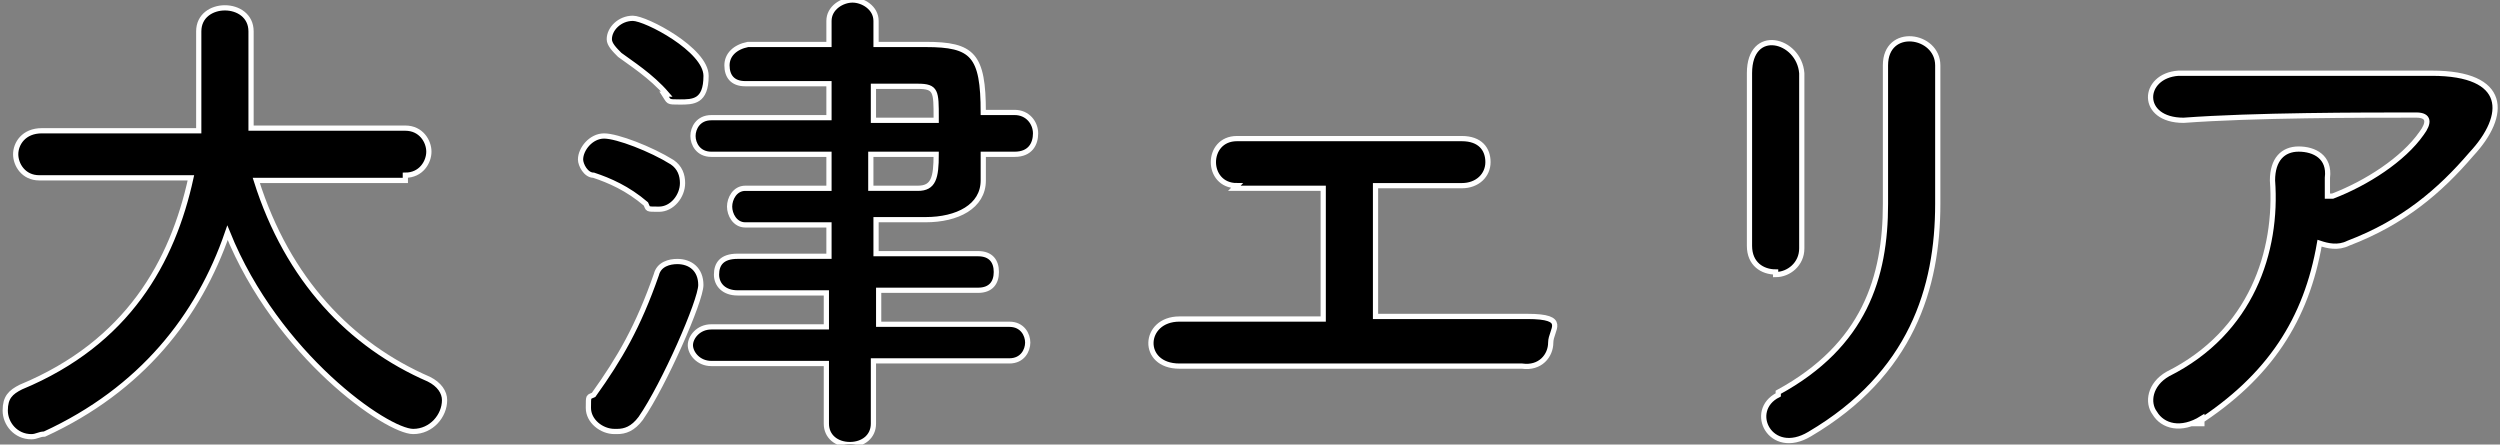
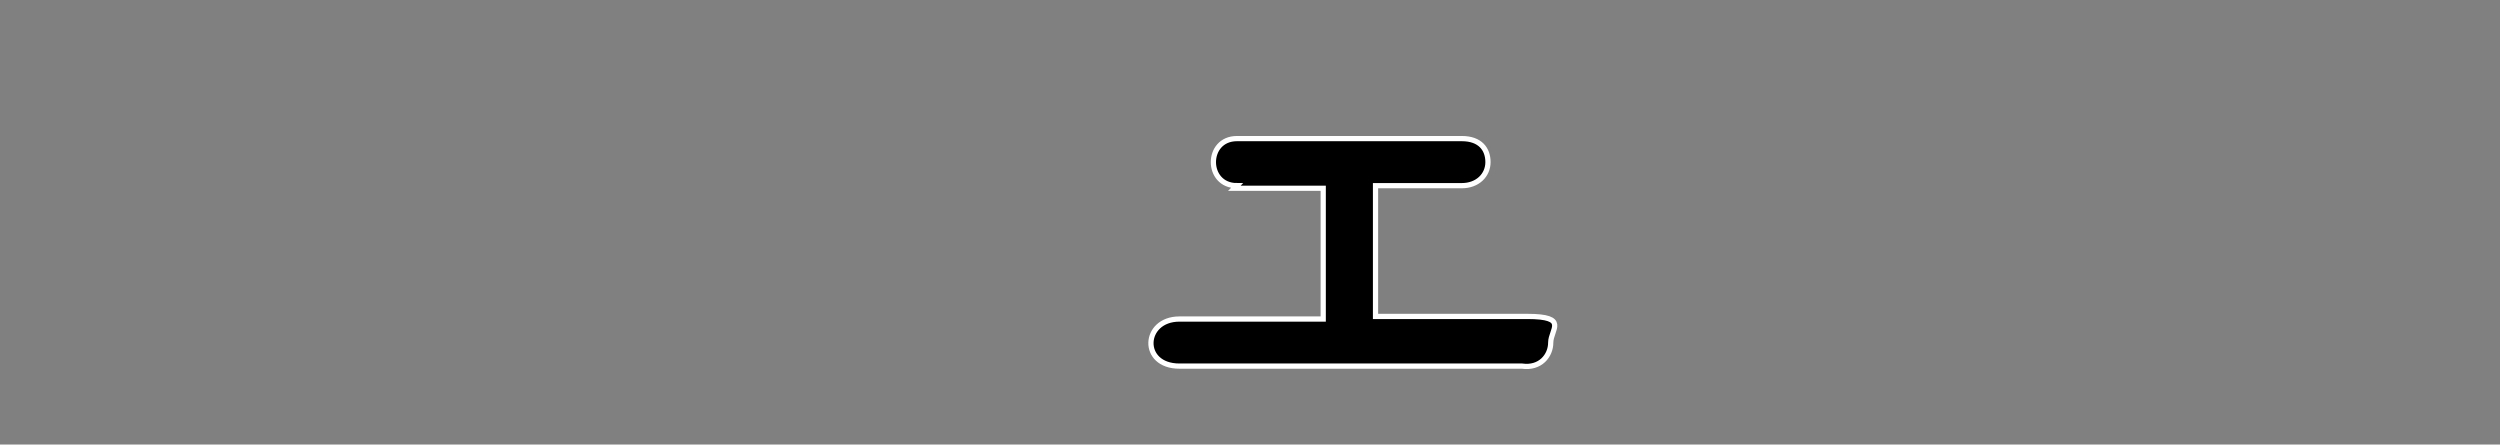
<svg xmlns="http://www.w3.org/2000/svg" id="_レイヤー_1" data-name=" レイヤー 1" version="1.1" viewBox="0 0 95.6 17">
  <rect x="0" y="0" width="95.6" height="17" fill="#808080" stroke="none" />
  <defs>
    <style>
      .cls-1 {
        fill: #000;
        stroke: #fff;
        stroke-miterlimit: 10;
        stroke-width: .2px;
      }
    </style>
  </defs>
-   <path class="cls-1" d="M15.5,6.9h-5.7c1.2,3.8,3.6,6.3,6.6,7.6.4.2.6.5.6.8,0,.6-.5,1.2-1.2,1.2-1,0-5.2-2.9-7.1-7.6-1.1,3.2-3.3,6-7,7.7-.2,0-.3.1-.5.1-.6,0-1-.5-1-1s.2-.7.6-.9c4.1-1.7,5.8-4.8,6.5-8H1.5c-.6,0-.9-.5-.9-.9s.3-.9,1-.9h6c0-1.7,0-2.8,0-3v-.8h0c0-.6.5-.9,1-.9s1,.3,1,.9v3.7h5.9c.6,0,.9.5.9.9s-.3.9-.9.9h0v.2Z" />
-   <path class="cls-1" d="M24.7,7.8c-.7-.6-1.4-.9-2-1.1-.3,0-.5-.4-.5-.6,0-.4.4-.9.9-.9s1.8.5,2.6,1c.3.2.4.5.4.8,0,.5-.4,1-.9,1s-.4,0-.5-.2ZM23.5,16.5c-.5,0-1-.4-1-.9s0-.4.2-.5c1-1.4,1.7-2.6,2.4-4.6.1-.4.5-.5.8-.5.5,0,.9.3.9.9s-1.4,3.8-2.3,5.1c-.3.4-.6.5-.9.5h-.1ZM25.5,3.6c-.6-.7-1.4-1.2-1.8-1.5-.2-.2-.4-.4-.4-.6,0-.4.4-.8.9-.8s2.8,1.2,2.8,2.2-.5,1-1,1-.4,0-.6-.3h.1ZM33.4,13.9v2.3c0,.5-.4.8-.9.8s-.9-.3-.9-.8v-2.3h-4.4c-.5,0-.8-.4-.8-.7s.3-.7.8-.7h4.4v-1.3h-3.4c-.5,0-.8-.3-.8-.7s.2-.7.8-.7h3.5v-1.2h-3.2c-.4,0-.6-.4-.6-.7s.2-.7.6-.7h3.2v-1.3h-4.5c-.5,0-.7-.4-.7-.7s.2-.7.7-.7h4.5v-1.3h-3.2c-.5,0-.7-.3-.7-.7s.3-.7.8-.8h3.1v-.9C31.7.3,32.2,0,32.6,0s.9.3.9.8v.9h1.9c1.8,0,2.2.4,2.2,2.6h1.2c.5,0,.8.4.8.8s-.2.8-.8.8h-1.2v1c0,1-1,1.5-2.2,1.5h-1.9v1.3h3.9c.5,0,.7.3.7.7s-.2.7-.7.7h-3.8v1.3h5c.5,0,.7.4.7.7s-.2.7-.7.7h-5.2ZM33.3,5.9v1.3h1.8c.6,0,.7-.4.7-1.3h-2.5ZM35.8,4.5c0-1,0-1.2-.7-1.2h-1.7v1.3h2.4Z" />
  <path class="cls-1" d="M47.3,7.1c-1.2,0-1.2-1.8,0-1.8h8.6c.7,0,1,.4,1,.9s-.4.9-1,.9h-3.3v5h5.8c1.6,0,.9.5.9,1s-.4,1-1.1.9h-13.1c-1.5,0-1.4-1.8,0-1.8h5.5v-5h-3.4,0Z" />
-   <path class="cls-1" d="M67.9,10.4c-.5,0-1-.3-1-1,0-1.9,0-4.8,0-6.6s1.9-1.3,2,0v6.7c0,.6-.5,1-1,1h0ZM68,15c3.3-1.8,4.1-4.4,4.1-7.2V2.5c0-1.5,2-1.2,2,0v5.3c0,3.2-1,6.5-4.9,8.8-1.5.9-2.4-.9-1.2-1.5h0Z" />
-   <path class="cls-1" d="M84.2,16c-.8.5-1.5.3-1.8-.2-.3-.4-.2-1.1.5-1.5,3.2-1.6,4.2-4.7,4-7.4,0-.8.4-1.2,1-1.2s1.2.3,1.1,1.1v.7h.2c1.3-.5,2.7-1.4,3.4-2.4.3-.4.3-.7-.2-.7-2.1,0-6.2,0-8.9.2-1.7,0-1.6-1.7-.2-1.8,2.7,0,6.8,0,9.7,0s2.9,1.6,1.5,3.1c-1.2,1.4-2.6,2.6-4.7,3.4-.4.2-.8.1-1.1,0-.5,2.9-1.9,5.1-4.7,6.9h.2Z" />
</svg>